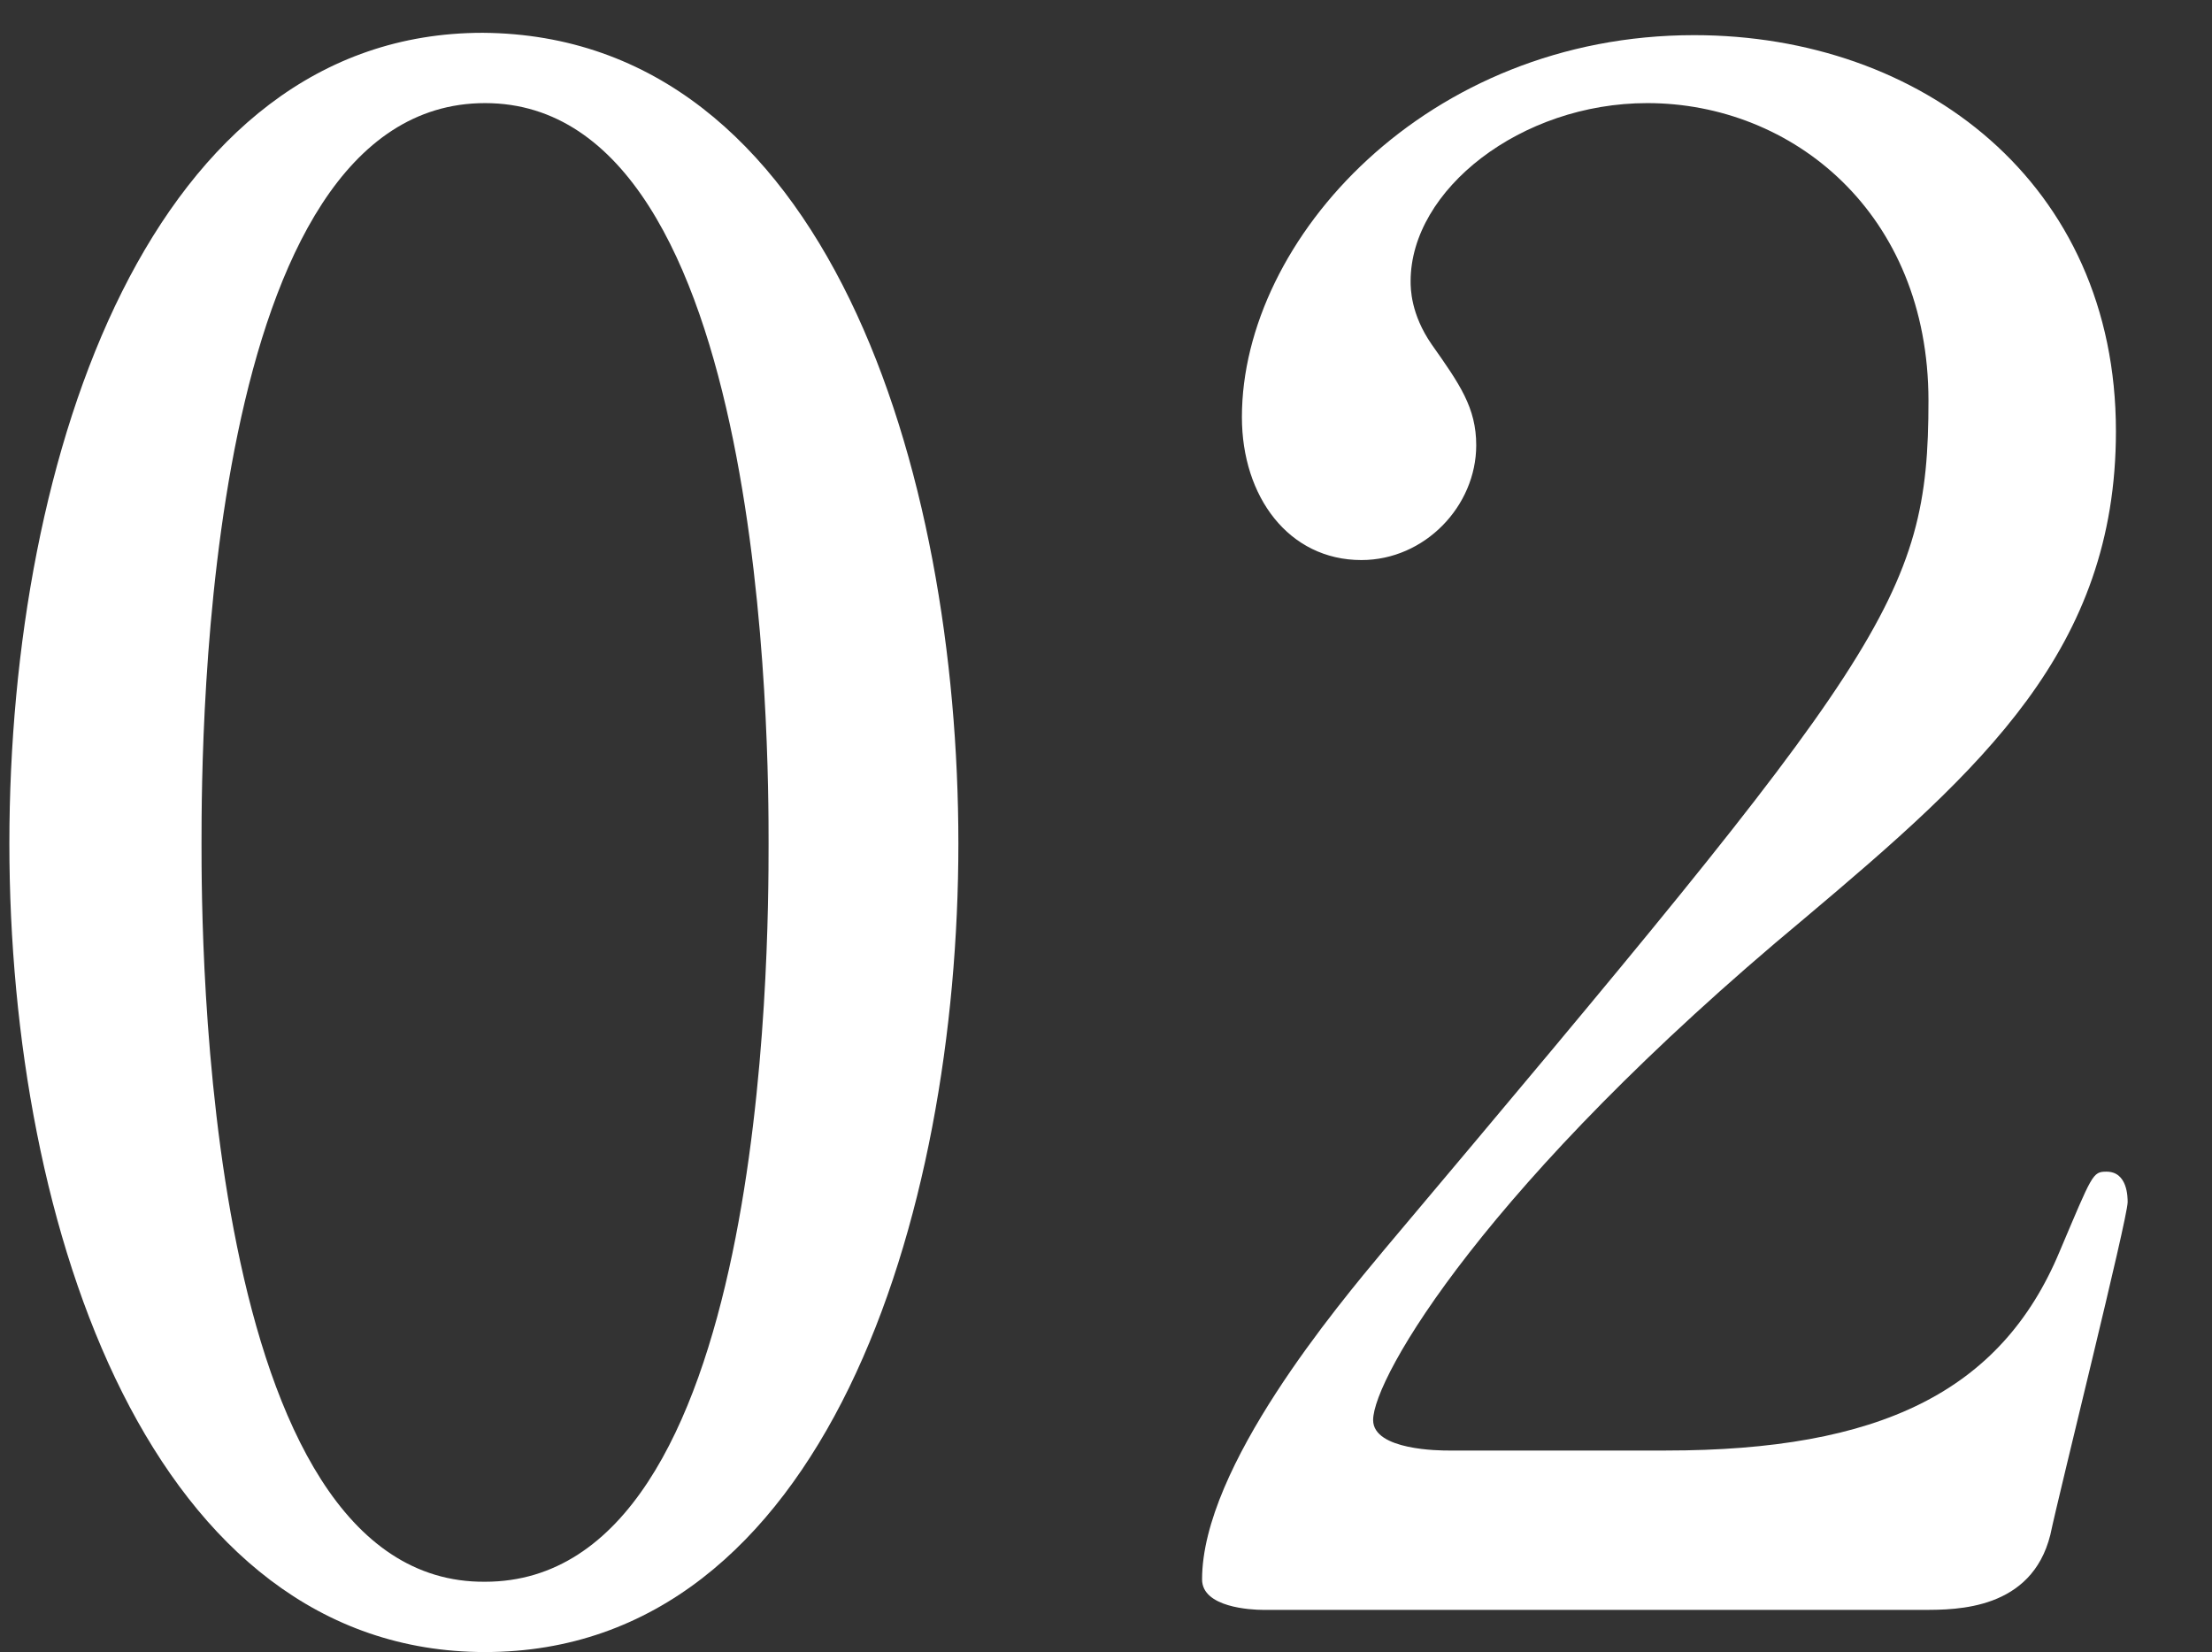
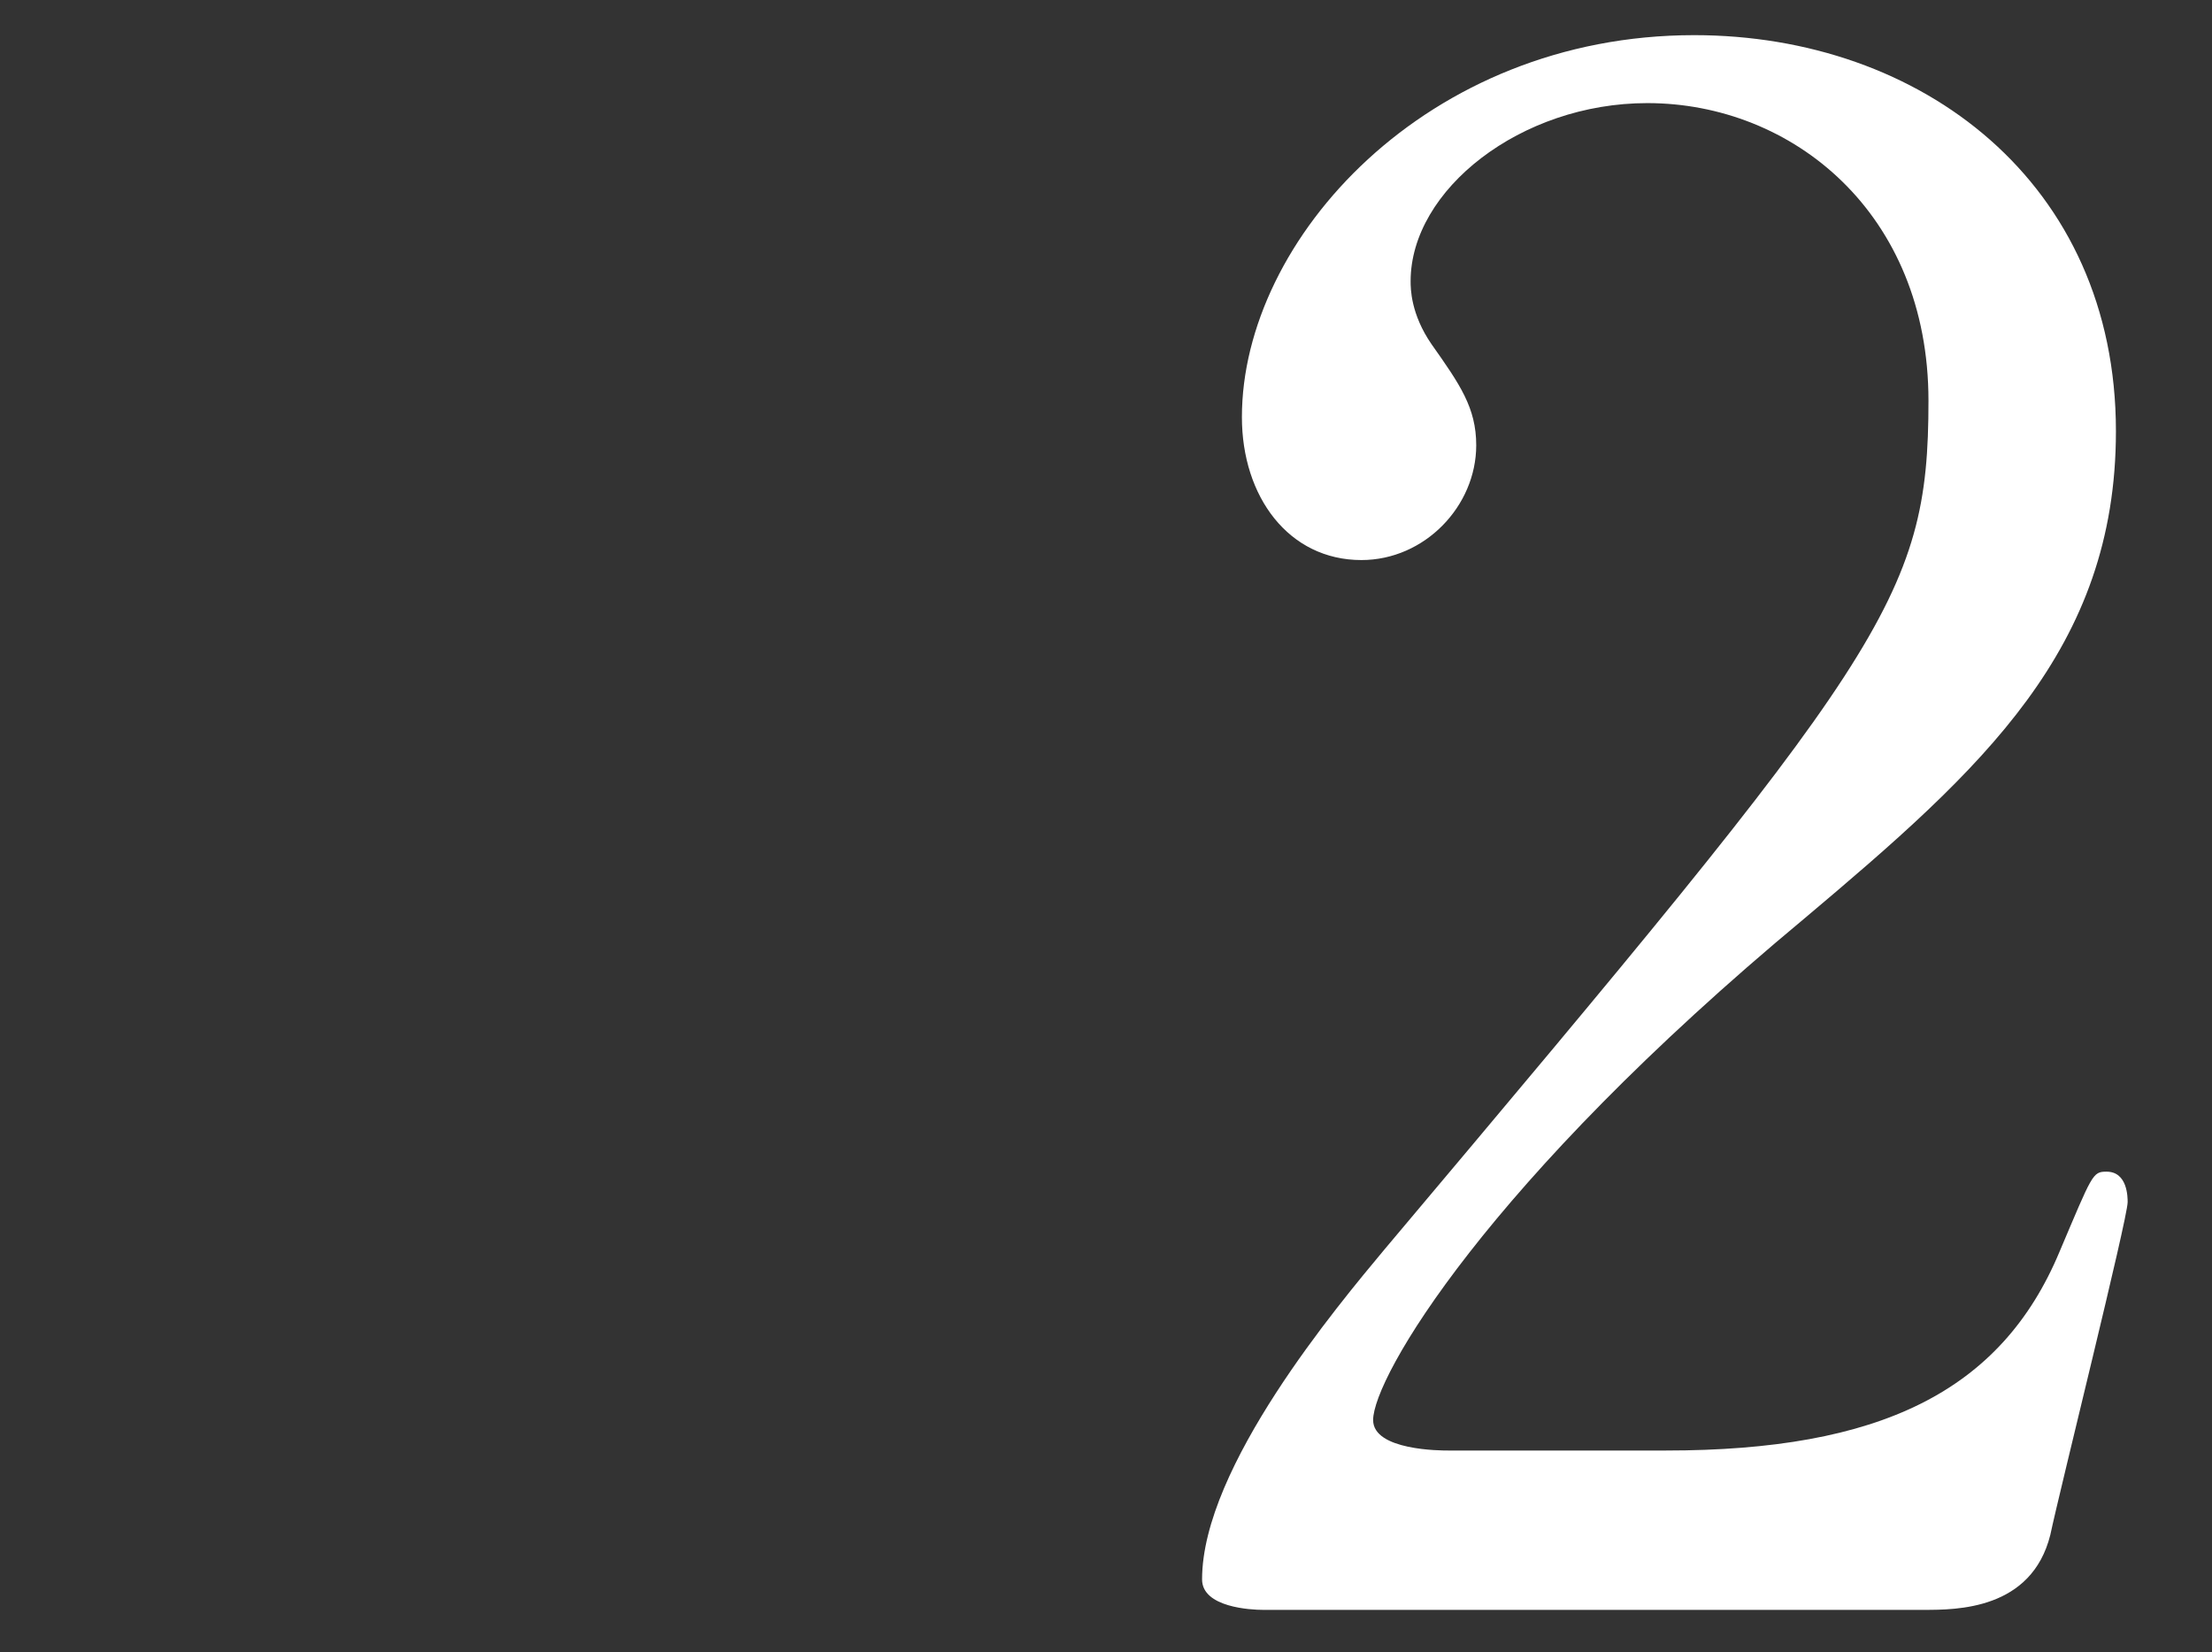
<svg xmlns="http://www.w3.org/2000/svg" version="1.1" id="レイヤー_1" x="0px" y="0px" viewBox="0 0 94.4 70.5" style="enable-background:new 0 0 94.4 70.5;" xml:space="preserve">
  <rect x="0" y="0" width="94.4" height="70.5" fill="#333333" stroke="none" />
  <style type="text/css">
	.st0{fill:#FFFFFF;}
</style>
  <g>
-     <path class="st0" d="M20.7,70.5C6.5,70.5,0.4,52.5,0.4,36c0-16.7,6.1-34.6,20.2-34.6C35.3,1.5,40.9,20.1,40.9,36   C40.9,51.9,35.2,70.5,20.7,70.5z M20.7,4.4c-12,0-12.1,27-12.1,31.6c0,3.7,0,31.6,12.1,31.5c12,0,12.1-26.8,12.1-31.5   C32.8,32.2,32.8,4.4,20.7,4.4z" />
    <path class="st0" d="M53.9,68.7c-0.5,0-2.6-0.1-2.6-1.3c0-4.8,5.8-11.7,7.8-14.1C80.4,28,82.3,25.6,82.3,17.1c0-8-5.8-12.7-12-12.7   c-5.4,0-10.1,3.7-10.1,7.6c0,0.3,0,1.4,0.9,2.7c1.2,1.7,1.9,2.7,1.9,4.3c0,2.6-2.2,4.9-4.9,4.9c-3.1,0-5.1-2.7-5.1-6.1   c0-7.6,7.9-16.3,19.3-16.3c9.7,0,18,6.3,18,16.9c0,9.3-5.7,14.4-13.3,20.8C63.4,50.5,58.6,58.8,58.6,60.6c0,1.3,2.9,1.3,3.2,1.3   h9.3c9.1,0,14.3-2.5,16.8-8.5c1.4-3.3,1.4-3.4,2-3.4c0.9,0,0.9,1.1,0.9,1.3c0,0.7-2.9,12.3-3.3,14.2c-0.8,3.2-4,3.2-5.4,3.2H53.9z" />
  </g>
  <g>
</g>
  <g>
</g>
  <g>
</g>
  <g>
</g>
  <g>
</g>
  <g>
</g>
</svg>